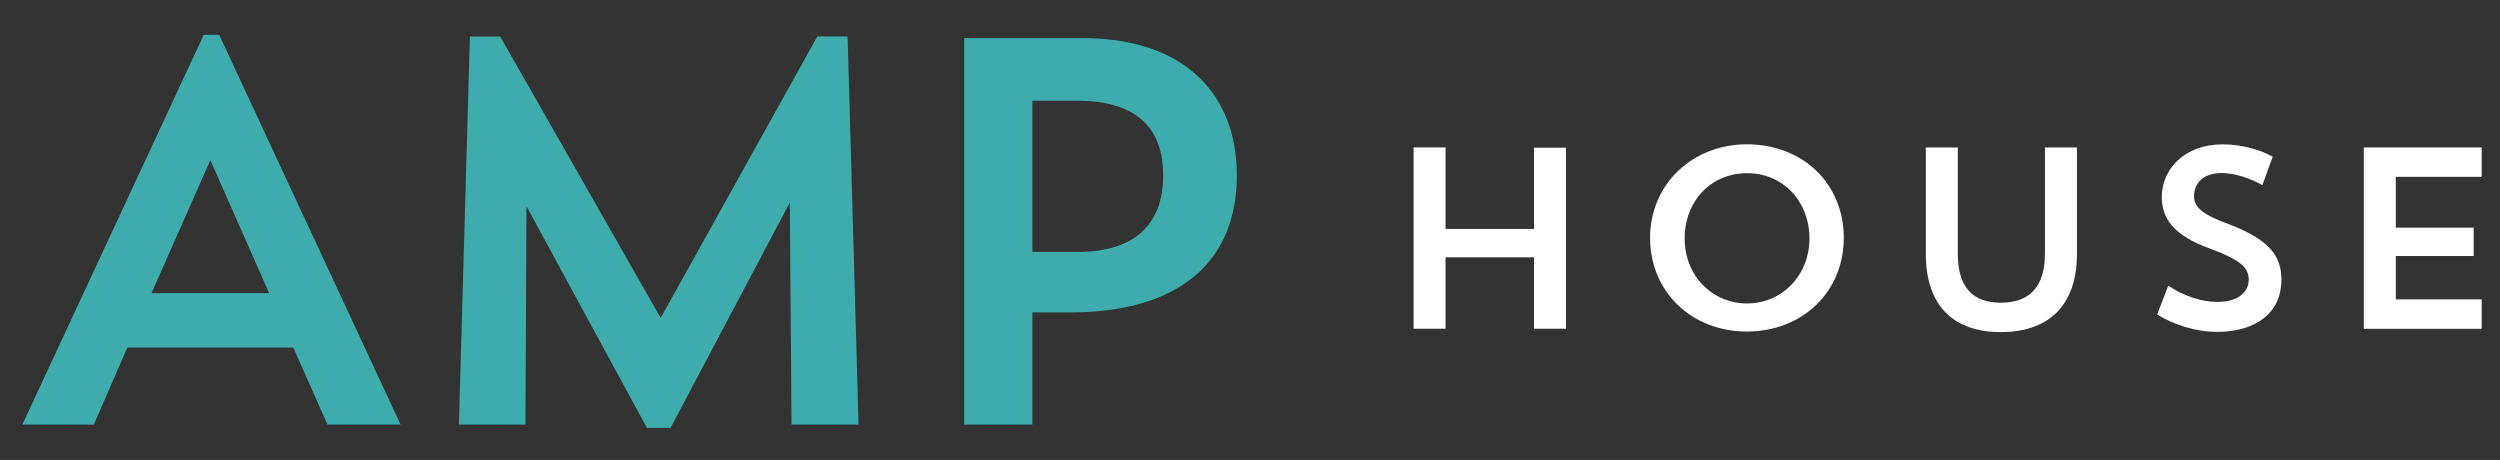
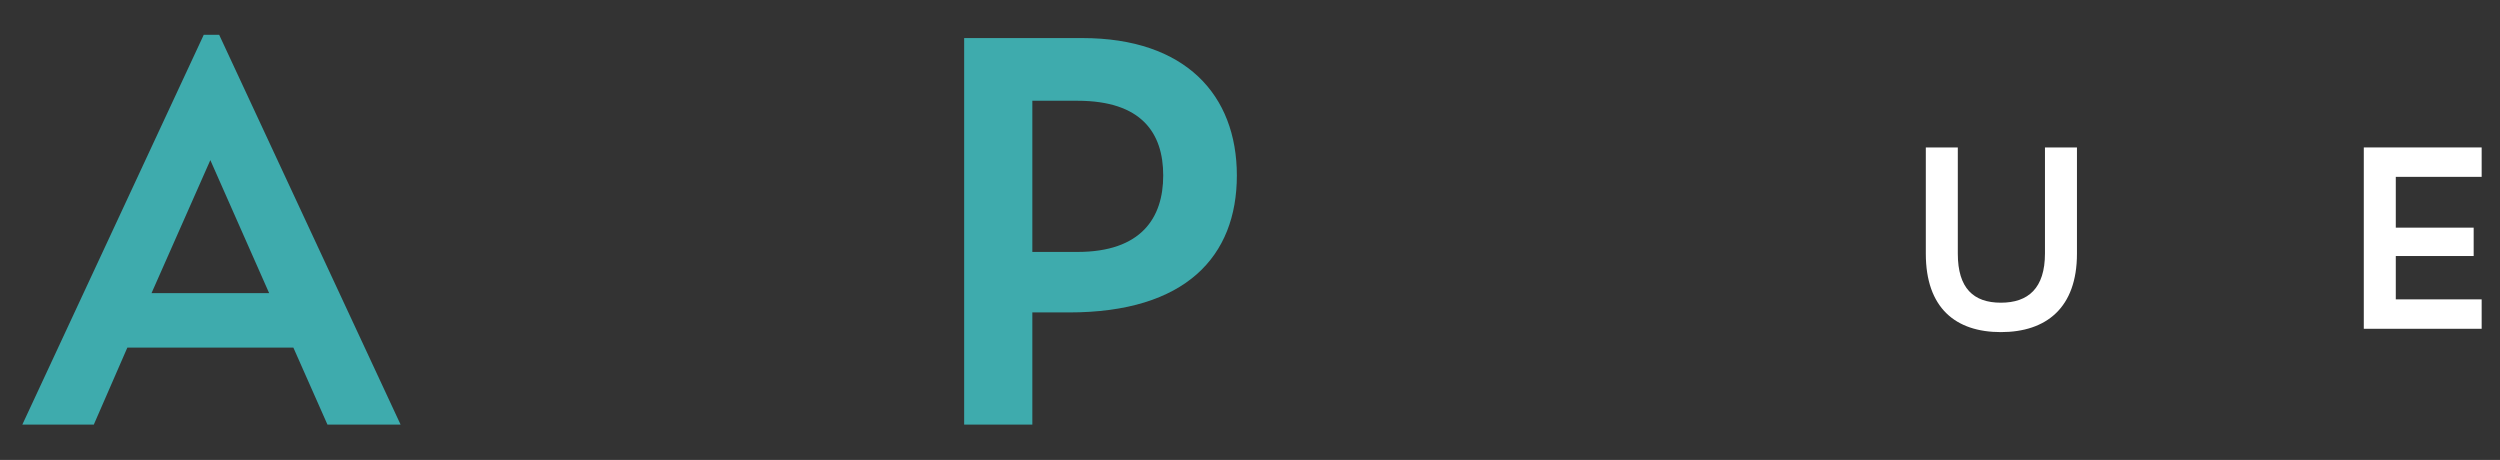
<svg xmlns="http://www.w3.org/2000/svg" id="Layer_1" data-name="Layer 1" viewBox="0 0 600.94 110.55">
  <rect x="0" y="0" width="600.94" height="110.55" fill="#333333" stroke="none" />
  <defs>
    <style>
      .cls-1 {
        fill: #fff;
      }

      .cls-2 {
        fill: #3eabad;
      }
    </style>
  </defs>
  <g>
    <path class="cls-2" d="M22.55,102.06H5.37L48.98,8.36h3.7l43.61,93.7h-17.58l-8.19-18.5H30.61l-8.06,18.5ZM36.42,70.47h28.28l-14.14-31.98-14.14,31.98Z" />
-     <path class="cls-2" d="M206.38,102.06h-16.12l-.4-53.39-28.68,54.18h-5.68l-28.94-53.26-.26,52.47h-15.99l2.64-93.3h7.27l38.59,67.66L196.47,8.75h7.27l2.64,93.3Z" />
    <path class="cls-2" d="M248.15,75.1v26.96h-16.39V9.15h28.41c24.71,0,37.14,13.61,37.14,33.04s-12.29,32.91-40.31,32.91h-8.85ZM248.15,24.22v36.34h10.84c15.33,0,20.62-8.19,20.62-18.37s-5.15-17.97-20.62-17.97h-10.84Z" />
  </g>
  <g>
-     <path class="cls-1" d="M368.74,61.85h-21.26v17.17h-7.69v-43.58h7.69v19.59h21.26v-19.53h7.69v43.52h-7.69v-17.17Z" />
-     <path class="cls-1" d="M419.89,34.69c13.52,0,23.31,9.49,23.31,22.5s-9.98,22.5-23.31,22.5-23.25-9.61-23.25-22.5,10.17-22.5,23.25-22.5ZM419.95,72.94c8.43,0,15-6.76,15-15.62s-6.26-15.69-15-15.69-15,6.76-15,15.69,6.57,15.62,15,15.62Z" />
    <path class="cls-1" d="M462.92,35.44h7.69v25.54c0,8.31,3.78,11.78,10.35,11.78s10.6-3.47,10.6-11.84v-25.48h7.69v25.54c0,13.02-7.38,18.85-18.29,18.85s-18.04-5.83-18.04-18.85v-25.54Z" />
-     <path class="cls-1" d="M532.79,79.76c-5.15,0-10.29-1.74-14.26-4.15l2.67-6.94c3.6,2.42,7.94,3.91,11.84,3.91,5.15,0,7.5-2.54,7.5-5.33s-1.61-4.65-9.49-7.56c-8.49-3.1-11.41-7.13-11.41-12.34,0-6.57,5.33-12.65,14.63-12.65,4.65,0,9.24,1.36,12.03,2.98l-2.48,6.82c-2.54-1.43-6.39-2.91-9.73-2.91-4.59,0-6.7,2.54-6.7,5.58,0,2.79,2.36,4.53,8.49,6.76,9.73,3.78,12.52,7.63,12.52,13.33,0,7.75-5.89,12.52-15.62,12.52Z" />
    <path class="cls-1" d="M568.2,35.44h28.33v7.07h-20.64v12.21h18.72v6.82h-18.72v10.42h20.64v7.07h-28.33v-43.58Z" />
  </g>
</svg>